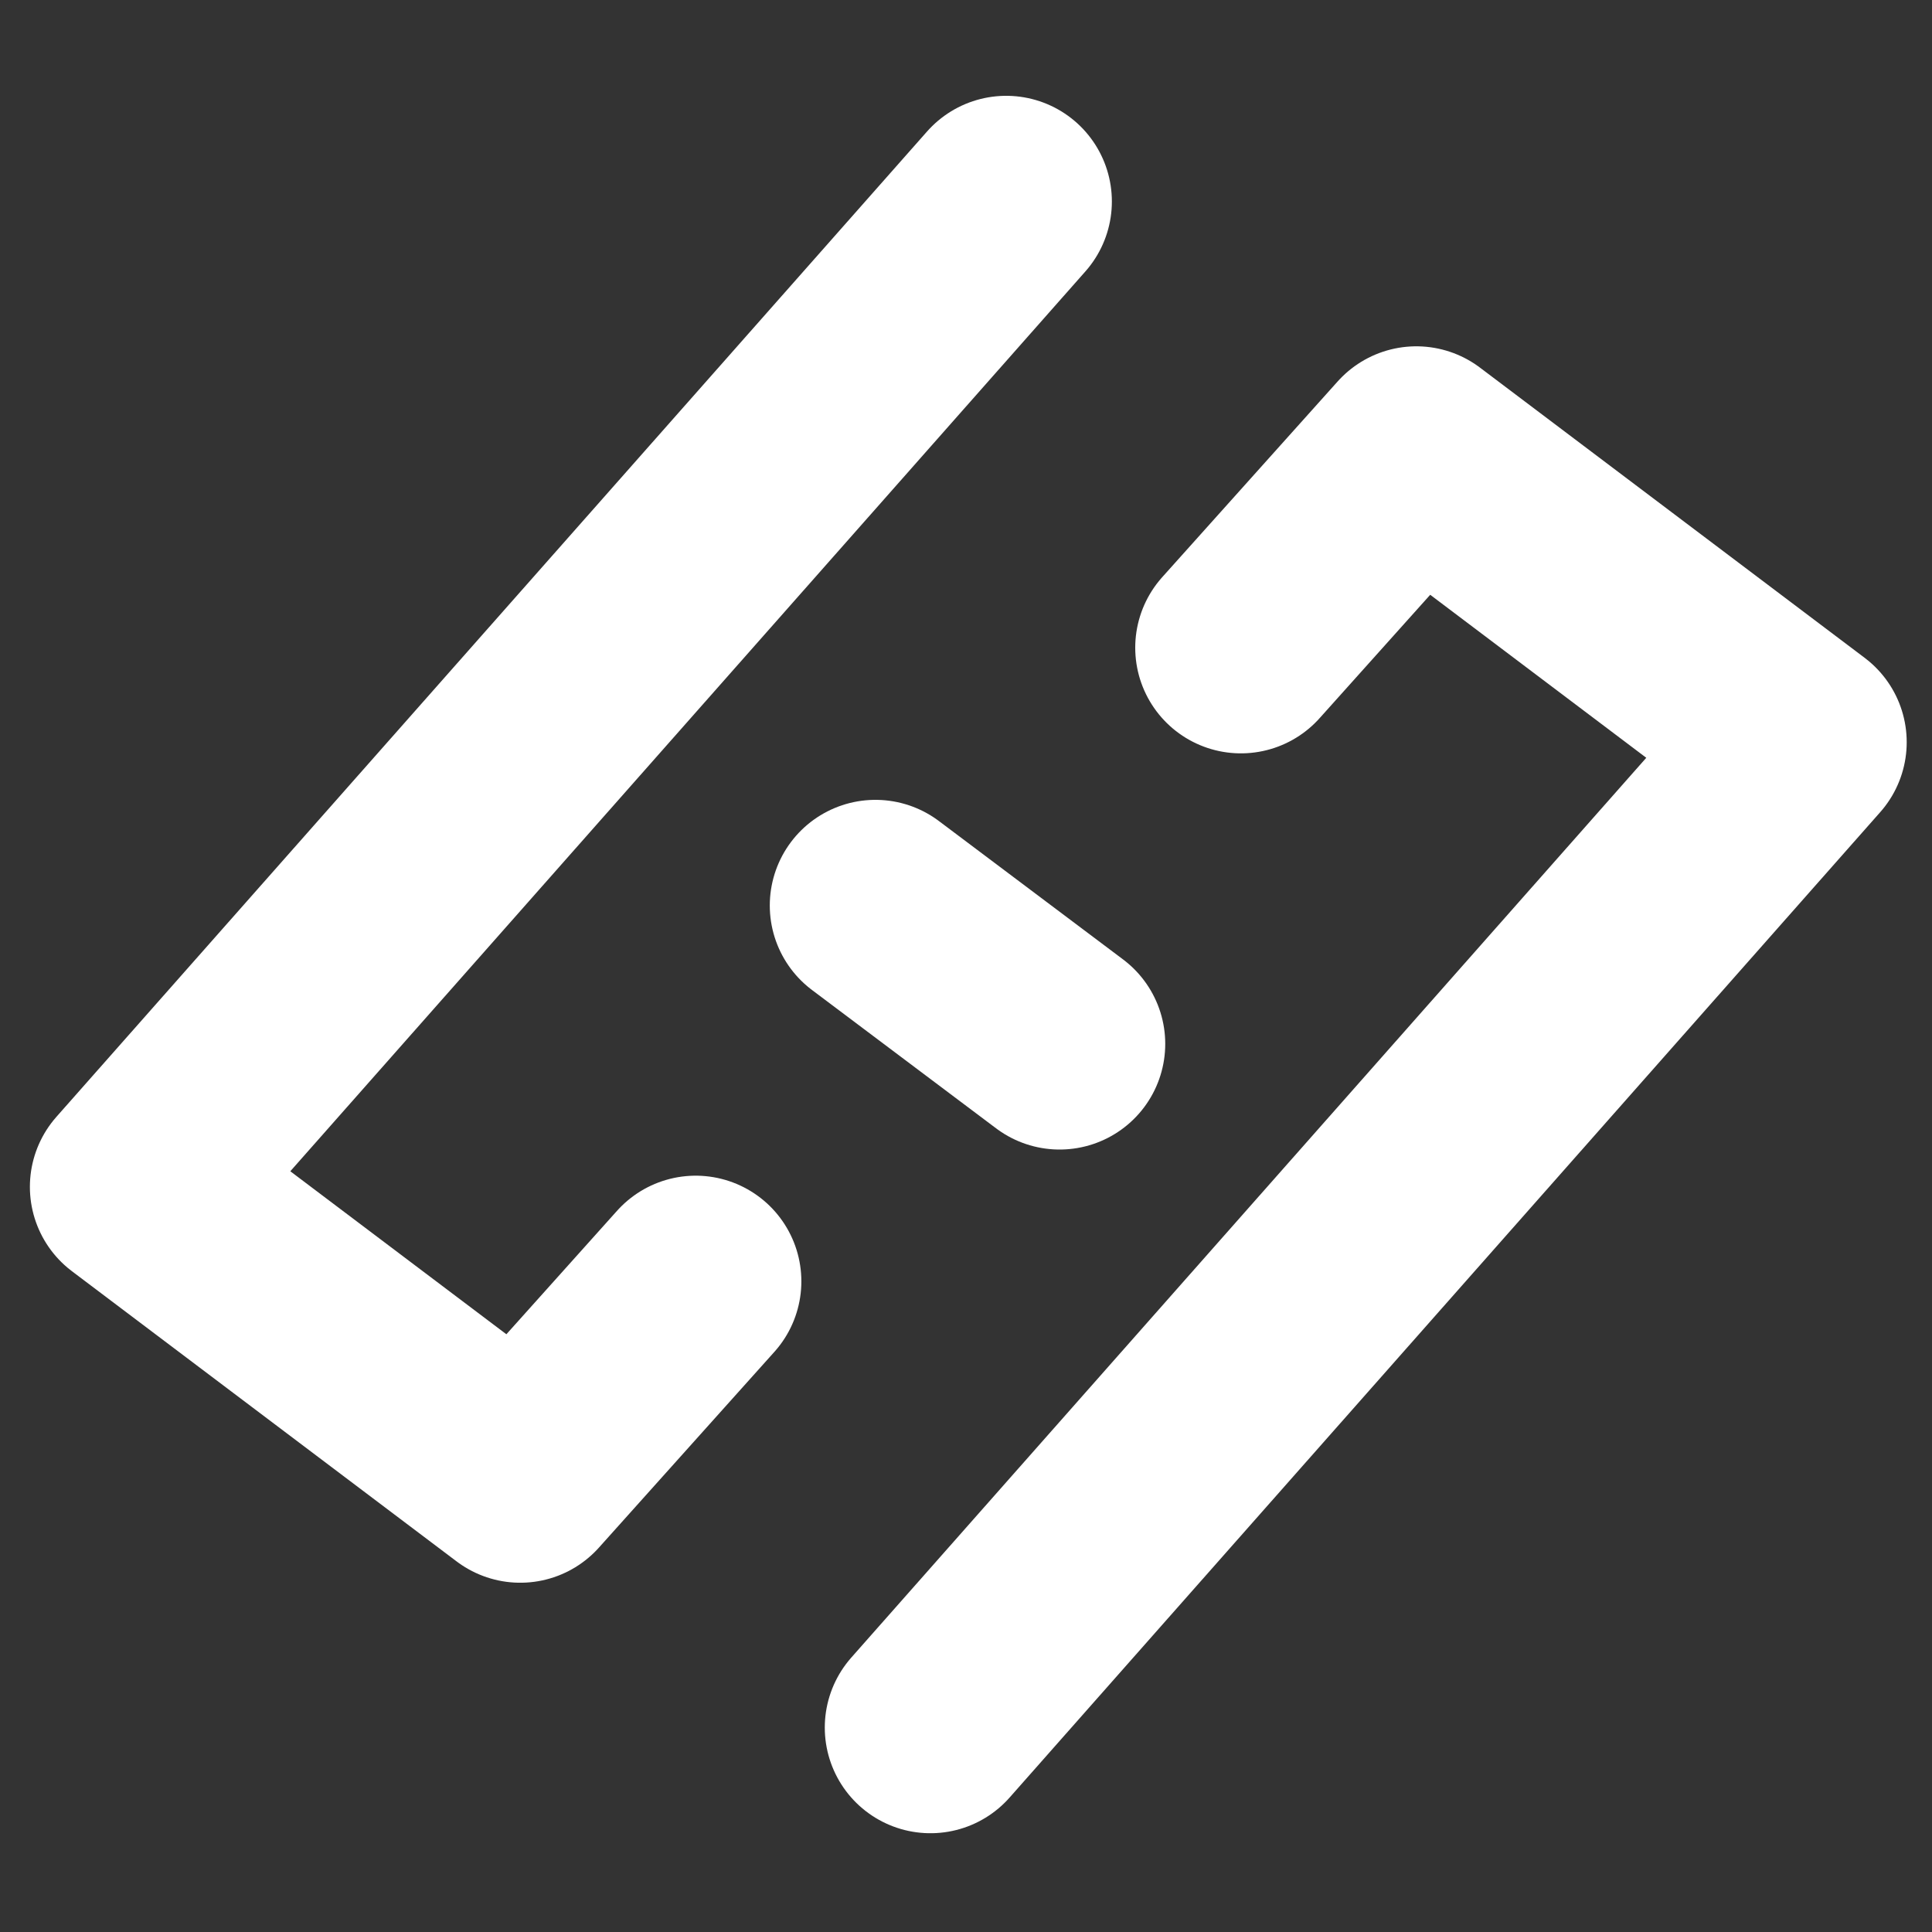
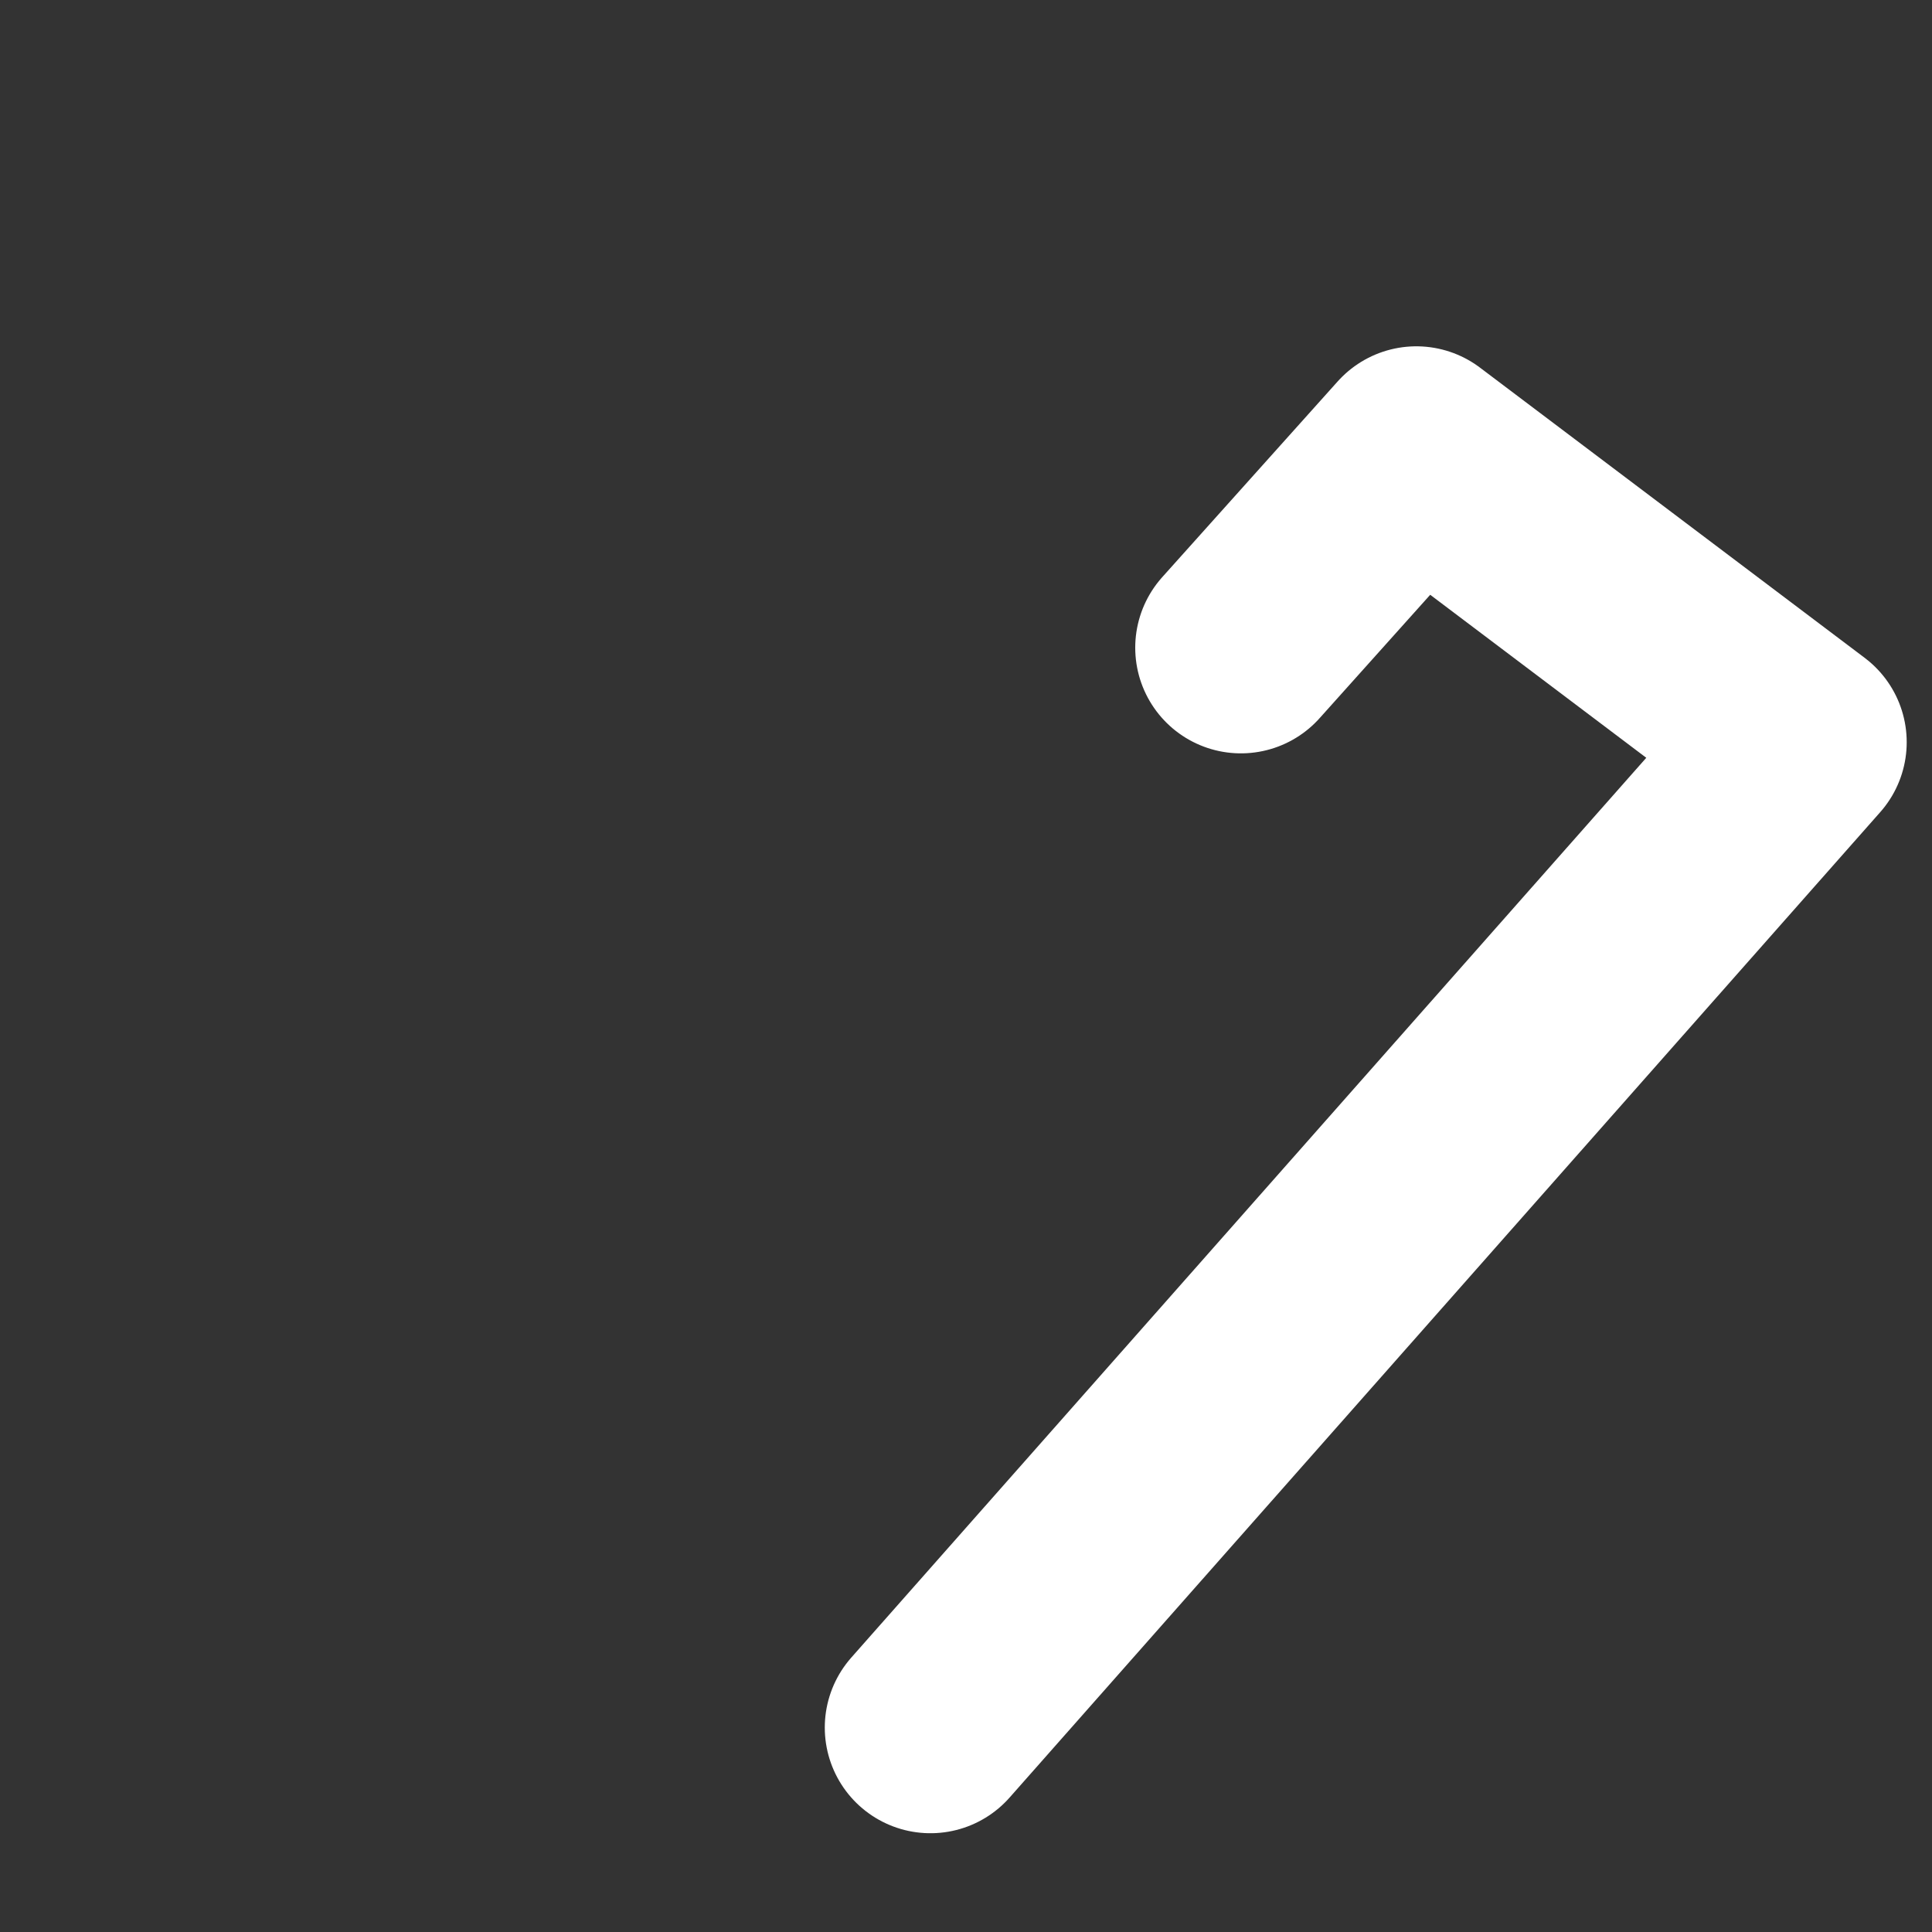
<svg xmlns="http://www.w3.org/2000/svg" xmlns:ns1="http://www.inkscape.org/namespaces/inkscape" xmlns:ns2="http://sodipodi.sourceforge.net/DTD/sodipodi-0.dtd" width="32" height="32" viewBox="0 0 32 32" version="1.1" id="svg5" ns1:version="1.3.2 (091e20e, 2023-11-25, custom)" ns2:docname="icon-surftlink-null.svg">
  <rect x="0" y="0" width="32" height="32" fill="#333333" stroke="none" />
  <ns2:namedview id="namedview7" pagecolor="#ffffff" bordercolor="#666666" borderopacity="1.0" ns1:pageshadow="2" ns1:pageopacity="0.0" ns1:pagecheckerboard="0" ns1:document-units="px" showgrid="false" ns1:zoom="13.457126" ns1:cx="6.5392863" ns1:cy="23.890688" ns1:window-width="1920" ns1:window-height="1017" ns1:window-x="-8" ns1:window-y="-8" ns1:window-maximized="1" ns1:current-layer="layer1" showguides="false" ns1:showpageshadow="2" ns1:deskcolor="#d1d1d1" />
  <defs id="defs2" />
  <g ns1:label="Camada 1" ns1:groupmode="layer" id="layer1">
-     <rect style="opacity:0;fill:none;fill-rule:evenodd;stroke:#a8a8a8;stroke-opacity:1" id="rect31" width="30.371" height="30.371" x="0.736" y="0.487" ry="3.363" />
-     <path style="fill:none;stroke:#ffffff;stroke-width:3.5;stroke-linecap:round;stroke-linejoin:round;stroke-miterlimit:10;stroke-dasharray:none;stroke-dashoffset:0;stroke-opacity:1;paint-order:normal" d="M 11.523,21.223 8.617,24.465 2.245,19.658 16.666,3.337" id="path3065" />
    <path style="fill:none;stroke:#ffffff;stroke-width:3.5;stroke-linecap:round;stroke-linejoin:round;stroke-miterlimit:10;stroke-dasharray:none;stroke-dashoffset:0;stroke-opacity:1;paint-order:normal" d="M 20.553,10.728 23.459,7.486 29.831,12.293 15.411,28.614" id="path3065-2" />
-     <path style="fill:none;stroke:#ffffff;stroke-width:3.5;stroke-linecap:round;stroke-linejoin:round;stroke-miterlimit:10;stroke-dasharray:none;stroke-dashoffset:0;stroke-opacity:1;paint-order:normal" d="m 14.5,14.998 c 3.05,2.292 3.05,2.292 3.05,2.292" id="path4247" />
  </g>
</svg>